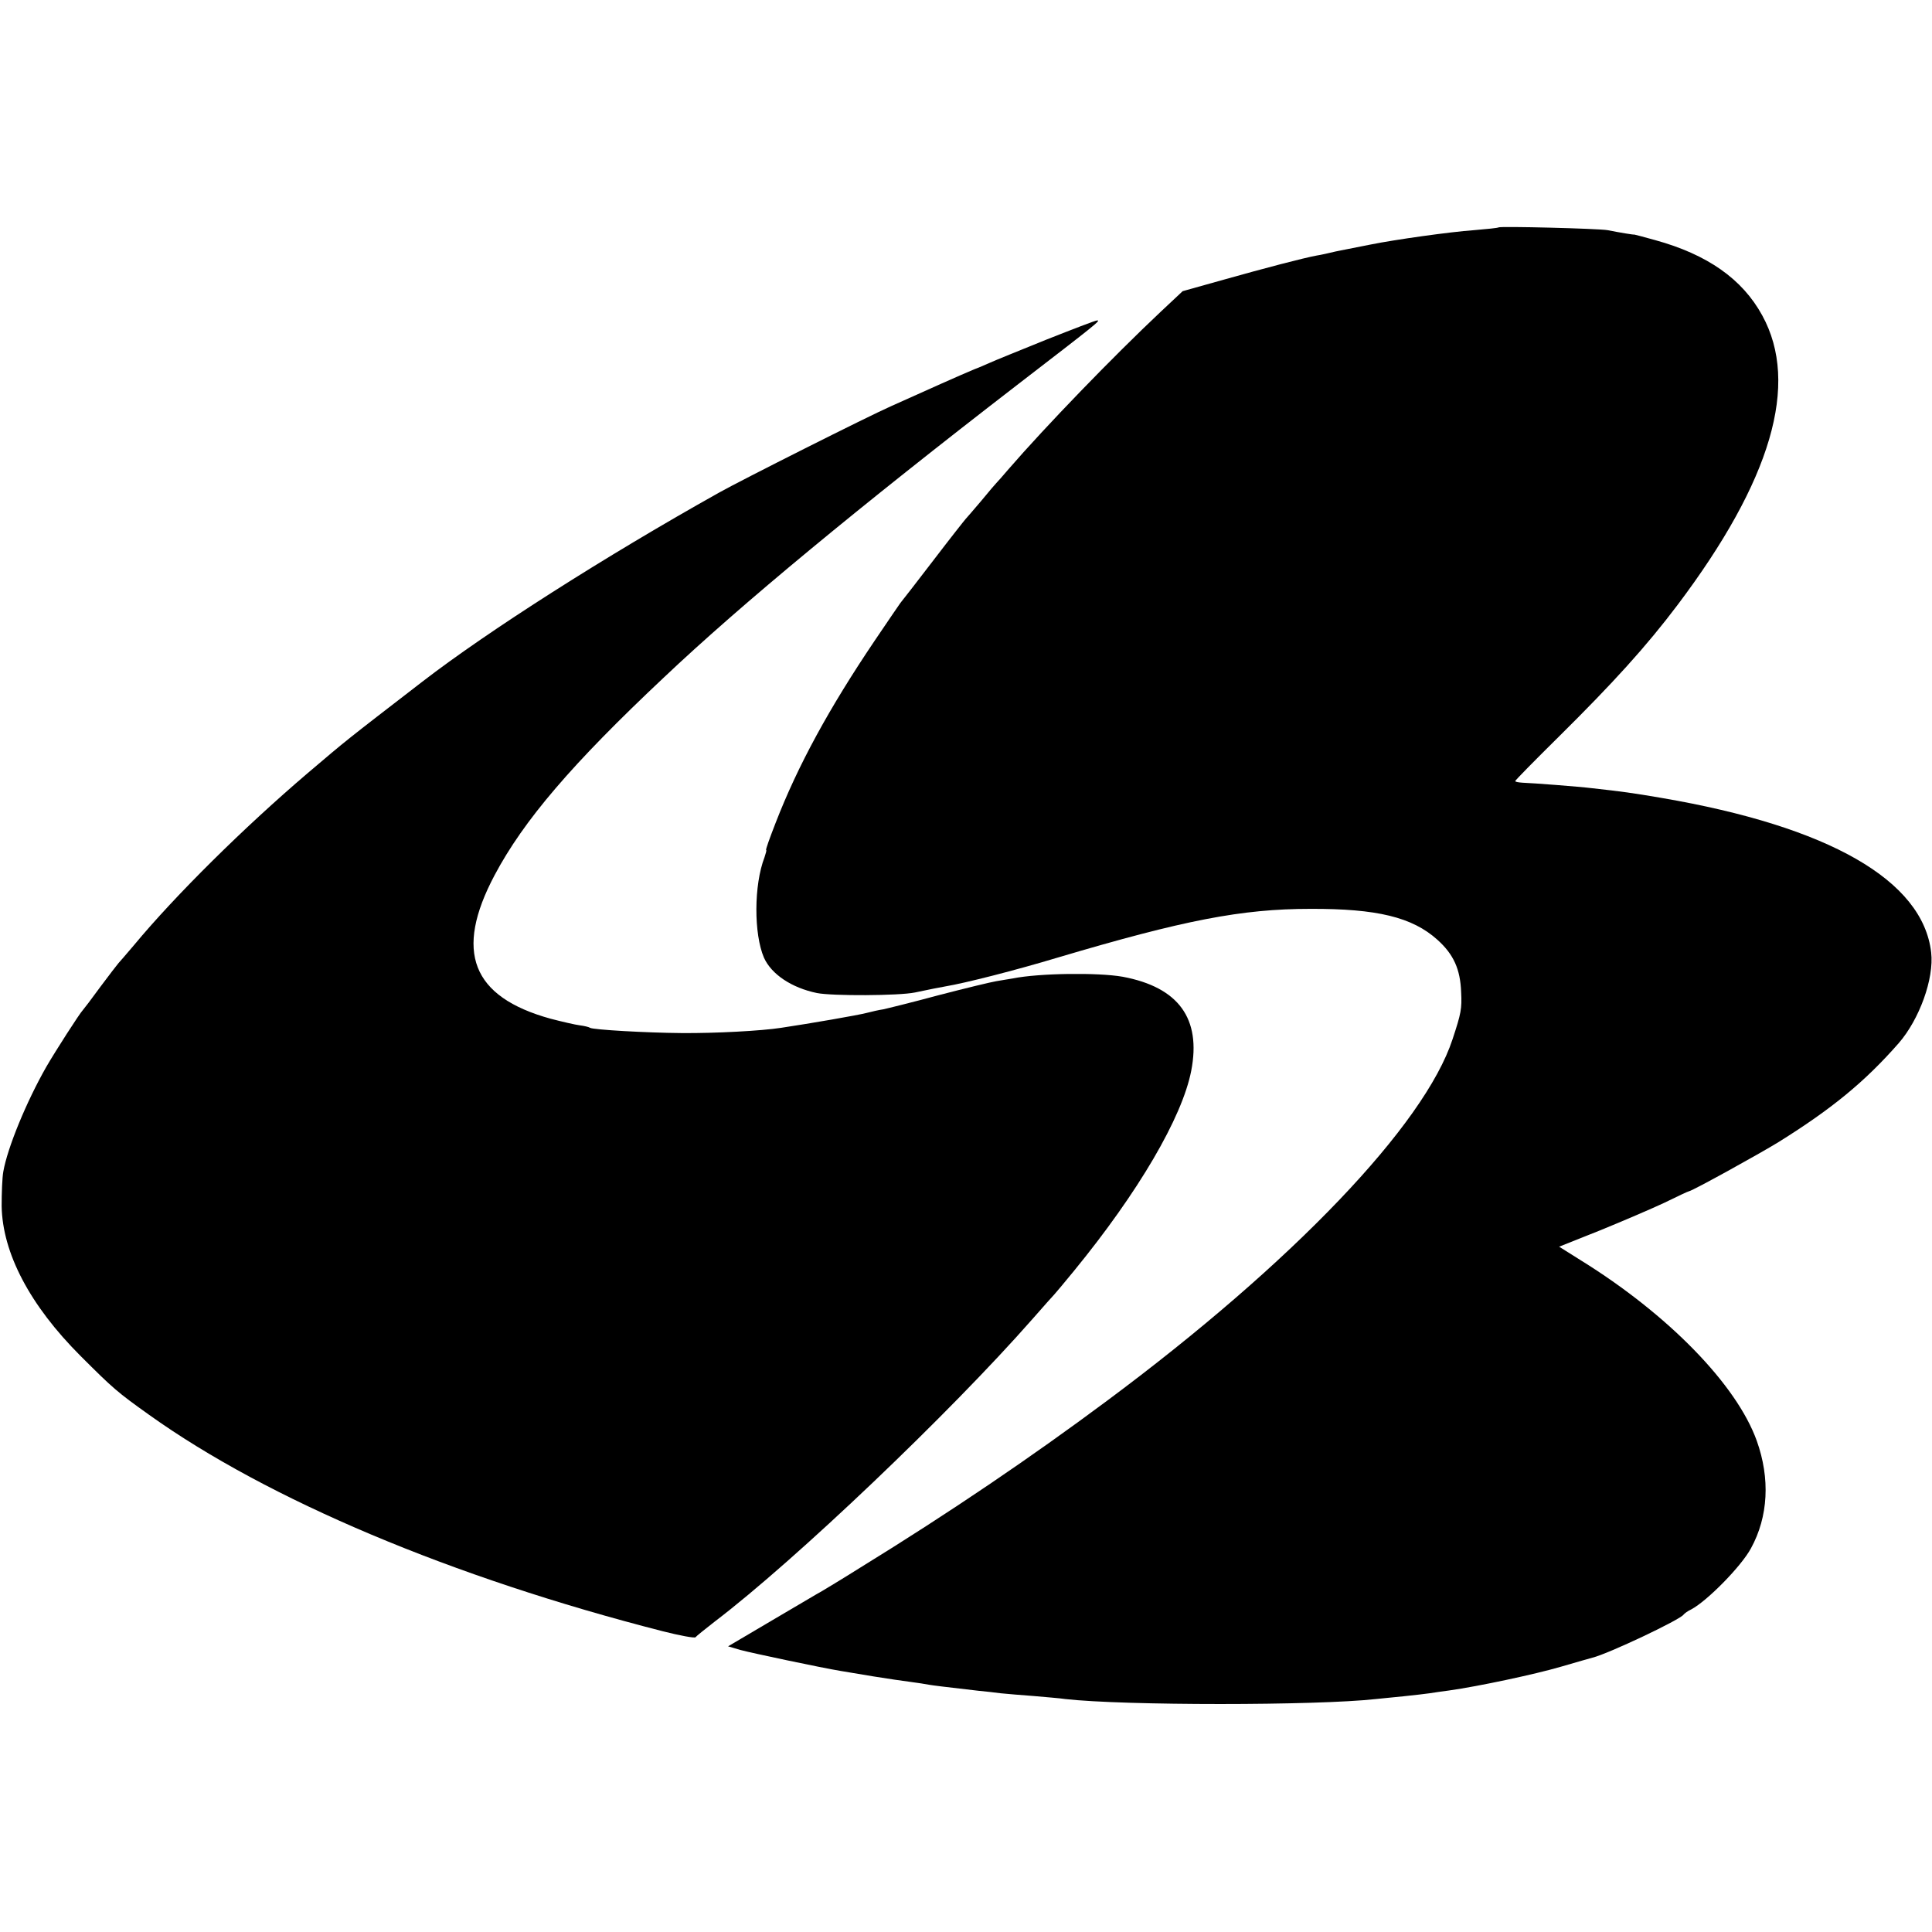
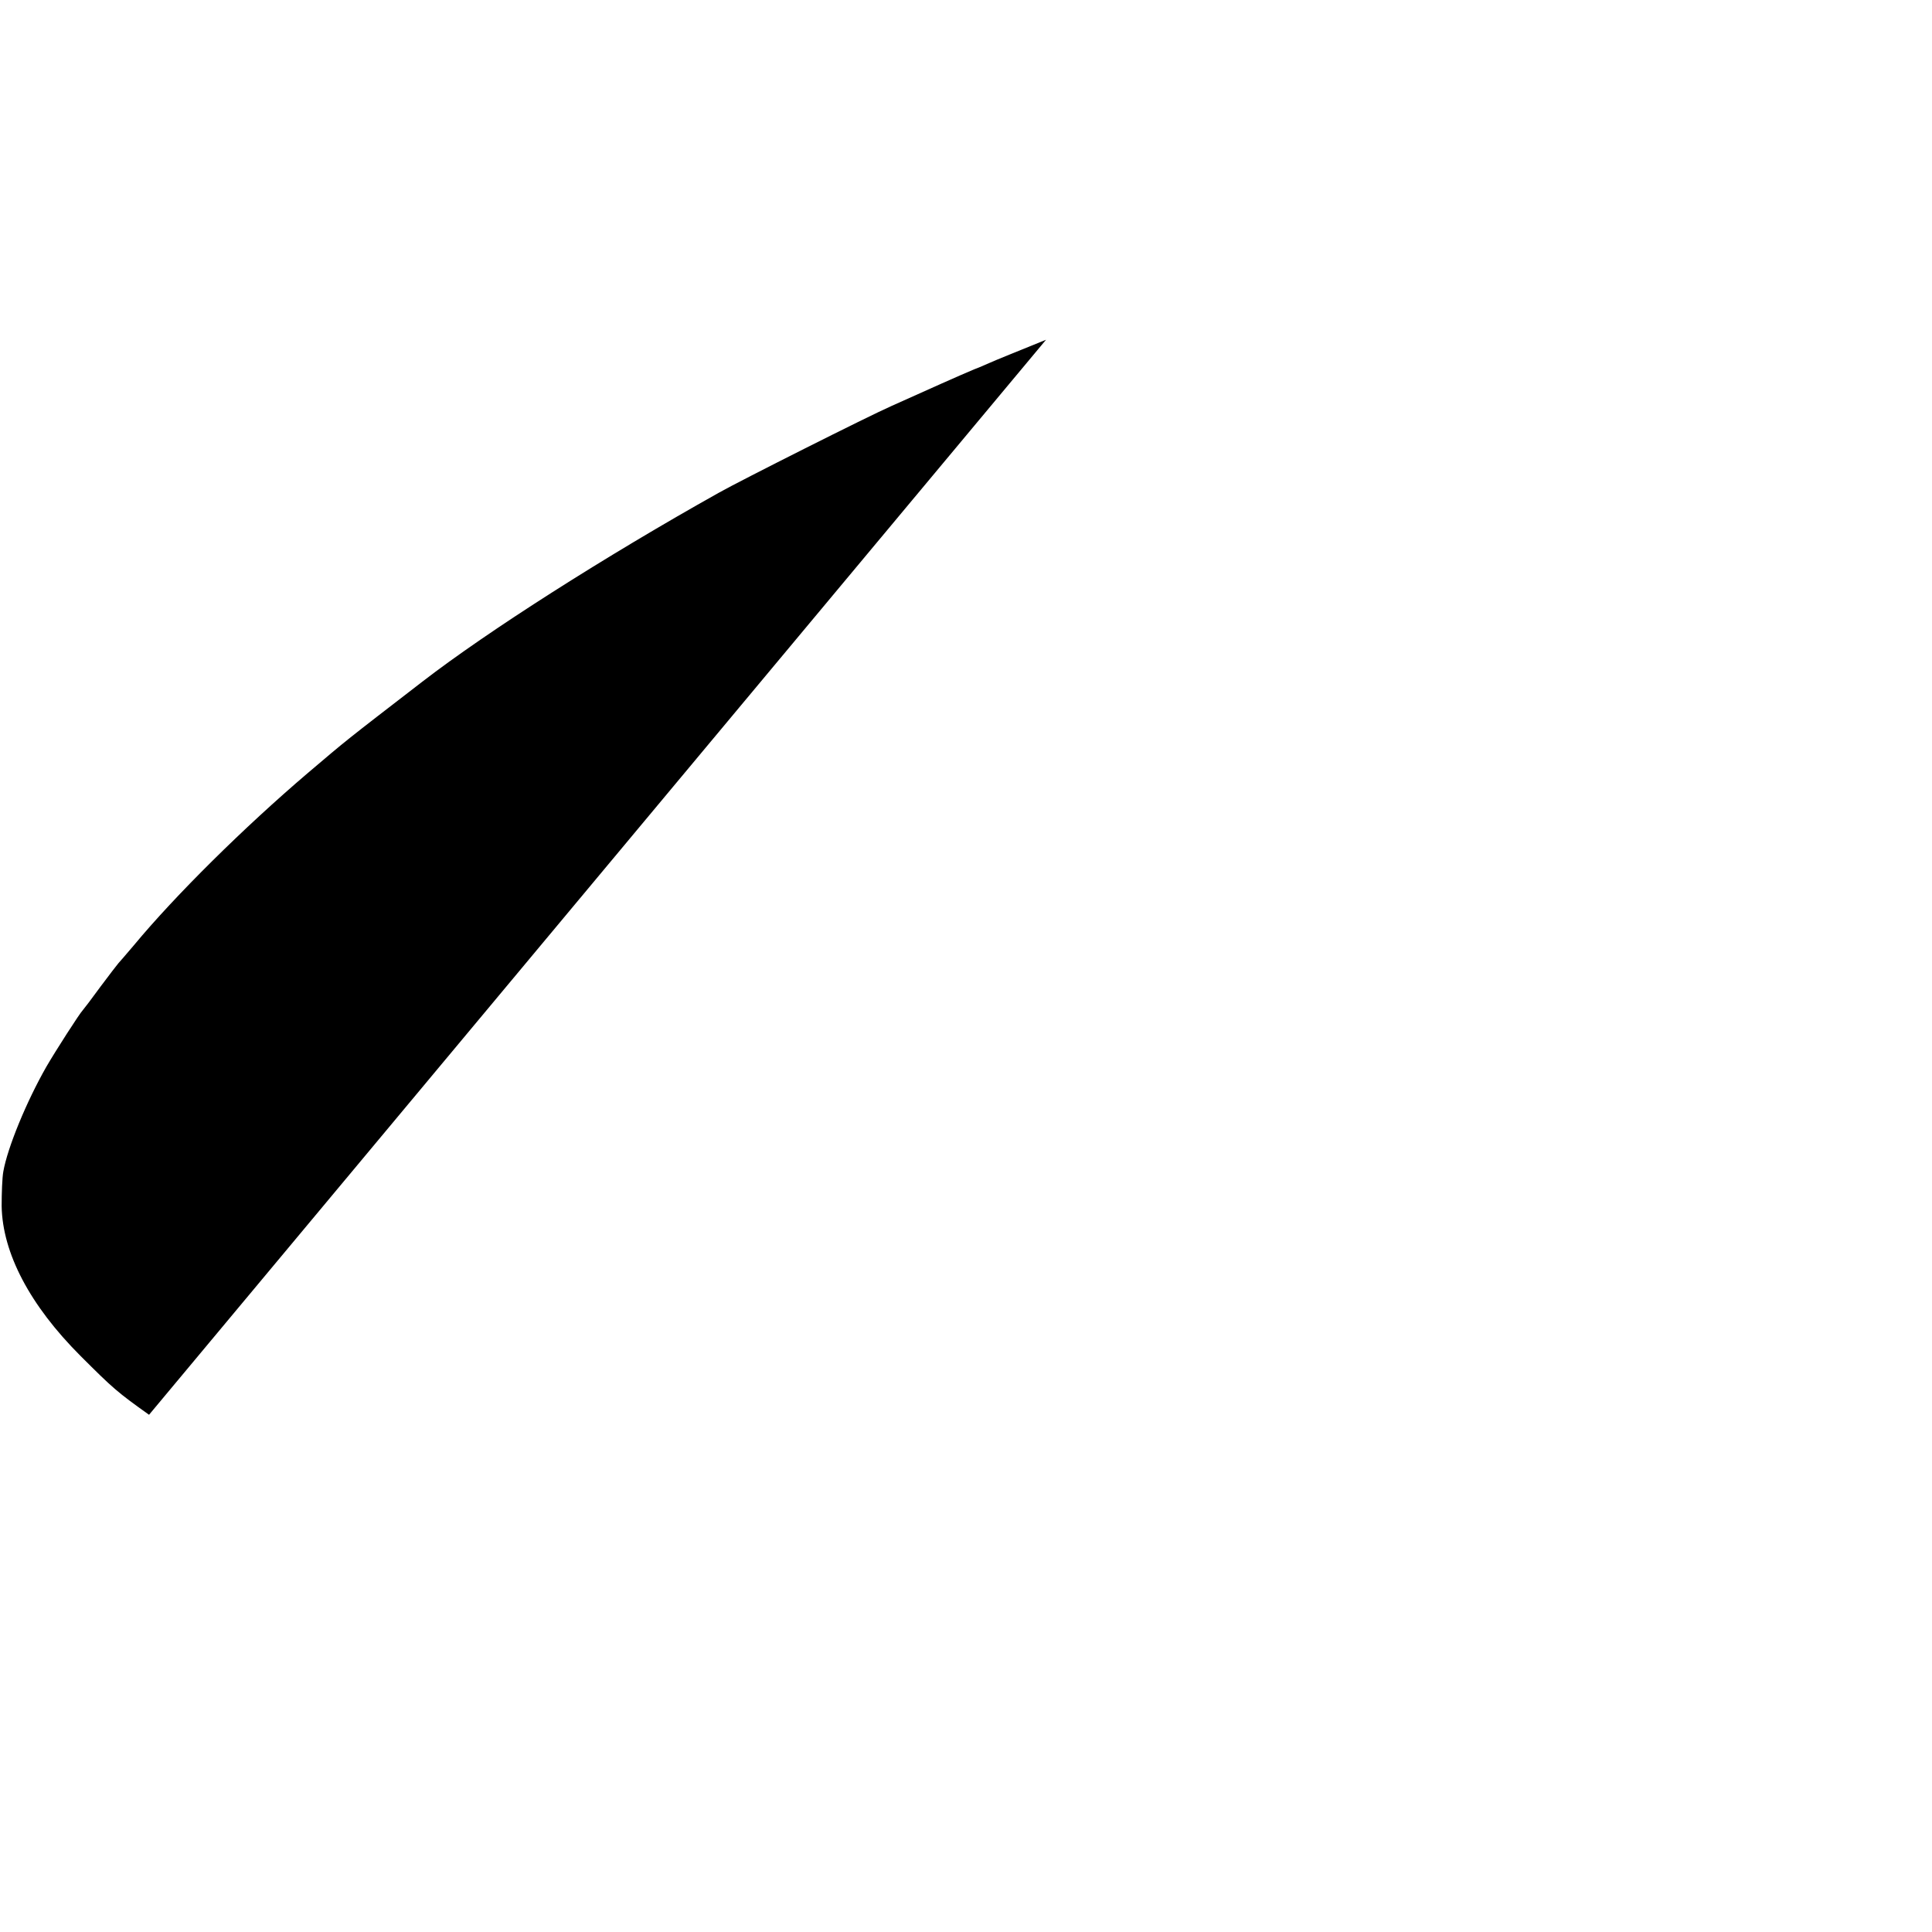
<svg xmlns="http://www.w3.org/2000/svg" version="1" width="933.333" height="933.333" viewBox="0 0 700 700">
-   <path d="M542.9 82.4c-.2.2-4.2.6-8.9 1-8.5.6-28.5 3.4-37.4 5.2-1.1.2-3.4.7-5.1 1-1.6.3-5 1-7.5 1.5-2.5.6-5.6 1.3-7 1.5-4.8.9-18.6 4.5-33.5 8.7l-15 4.2-8 7.5c-17.2 16.2-41.5 41.3-55.1 57-2.1 2.5-4.1 4.7-4.4 5-.3.3-2.8 3.2-5.5 6.5-2.8 3.3-5.3 6.2-5.6 6.5-.3.3-5.6 7-11.7 15s-11.5 14.9-12 15.5c-.4.5-4.5 6.6-9.2 13.5-16.6 24.6-27.9 45.3-36 66.2-2.1 5.4-3.7 9.8-3.4 9.8.2 0-.1 1.1-.6 2.6-3.9 10.1-3.9 27.8-.2 36.4 2.7 6 10 10.9 19.2 12.8 5.5 1.1 29.7 1 35.5-.2 6.3-1.3 8.1-1.7 11-2.2 7.2-1.2 25.3-5.8 40.9-10.5 45.5-13.5 66.5-17.6 91.3-17.6 24.2-.1 37 3 46.1 11.2 5.9 5.3 8.3 10.7 8.6 19 .3 6 0 7.6-3.1 17-10.2 31.1-57.9 81-125.3 131.1-27.4 20.4-56.7 40.3-89.5 60.5-6.5 4.1-12.7 7.8-13.7 8.4-1 .5-9 5.3-17.9 10.5l-16.1 9.5 4.4 1.3c4 1.1 29.6 6.5 36.3 7.6 1.7.3 7.1 1.2 12 2 5 .8 11 1.7 13.5 2 2.5.3 5.4.8 6.5 1 1.8.3 5 .7 18 2.2 2.2.2 5.8.6 8 .9 2.2.2 7.6.7 12 1 4.4.4 9.6.8 11.5 1.1 21.2 2.4 90.9 2.4 112.5 0 1.7-.2 6.2-.6 10-1 3.9-.4 8.1-.9 9.5-1.1 1.4-.2 4.5-.7 7-1 10.7-1.5 31.3-5.9 40.5-8.6 5.5-1.6 10.7-3.1 11.5-3.3 5.7-1.4 31.7-13.7 33-15.6.3-.4 1.5-1.3 2.8-1.9 5.8-3.1 18.1-15.6 21.6-22.1 6.3-11.5 7-25.3 2.1-39-7.3-20.3-32-45.7-63.8-65.4l-7.8-4.9 14.8-5.9c8.1-3.3 18.6-7.8 23.3-10 4.7-2.3 8.7-4.2 9-4.2 1.5-.3 25.4-13.5 32.4-17.8 19.4-12.1 31.3-21.9 43.5-35.8 7.5-8.6 12.9-23.4 11.8-32.9-3-26.1-36.9-45.6-97.7-56-10.5-1.8-14.2-2.3-25-3.5-4.8-.6-21.9-1.9-25.2-2-1.6-.1-2.8-.3-2.8-.6s7.1-7.5 15.8-16.1c19.6-19.4 31.7-32.7 43-47.7 34-45.1 44.3-80.1 30.7-104.9-7.2-13.2-19.9-22.1-38.8-27.3-4-1.1-7.3-2-7.5-2-.3.1-5.2-.7-9.7-1.6-3.3-.6-39.1-1.5-39.6-1z" />
-   <path d="M379 123.1c-9.6 3.9-18.8 7.6-20.5 8.4-1.6.7-4.1 1.8-5.5 2.3-5.5 2.3-16.2 7.1-30 13.3-8.4 3.7-54.7 27-62.5 31.4-41.1 23-83.8 50.2-107.5 68.5-28.4 21.9-26.9 20.7-41.5 33.1-23.1 19.7-47.9 44.2-63 62.4-2.8 3.3-5.3 6.2-5.6 6.5-.3.3-3.2 4.1-6.5 8.5-3.2 4.4-6.1 8.2-6.4 8.5-1.1 1.1-9.9 14.8-13.2 20.5-7.3 12.8-14.1 29.4-15.6 38-.4 2.2-.6 7.8-.6 12.5.3 17 10.2 35.9 28.6 54.3C41 503.1 42.5 504.4 54 512.6c43.1 30.8 109.8 58.9 186 78.4 6.3 1.6 11.7 2.6 12 2.2.3-.4 3.4-2.9 7-5.7 29.2-22.2 85.4-75.8 115-109.5 4.1-4.7 7.7-8.7 8-9 .3-.3 3.5-4.1 7.1-8.5 23.4-28.6 39.2-55.6 42.5-72.5 3.7-19-4.6-30.3-24.8-34.1-9-1.6-30.4-1.3-39.8.6-1.4.2-4.1.7-6 1-1.9.3-11.4 2.6-21 5.1-9.6 2.6-18.6 4.8-20 5.1-1.4.2-4.1.8-6 1.3-3 .8-20.3 3.8-31 5.4-7.1 1.1-23.8 2-36 1.9-12.9-.1-32-1.2-33.2-1.9-.4-.3-2.1-.7-3.7-.9-1.6-.2-6.4-1.3-10.6-2.4-28.6-7.9-35-24.3-20.3-52 10.5-19.8 28-40.3 61.4-71.7 27.9-26.4 70.6-61.7 127.9-105.9 28.7-22.1 30.5-23.5 29-23.4-.6 0-8.9 3.2-18.5 7z" />
+   <path d="M379 123.1c-9.6 3.9-18.8 7.6-20.5 8.4-1.6.7-4.1 1.8-5.5 2.3-5.5 2.3-16.2 7.1-30 13.3-8.4 3.7-54.7 27-62.5 31.4-41.1 23-83.8 50.2-107.5 68.5-28.4 21.9-26.9 20.7-41.5 33.1-23.1 19.7-47.9 44.2-63 62.4-2.8 3.3-5.3 6.2-5.6 6.5-.3.3-3.2 4.1-6.5 8.5-3.2 4.4-6.1 8.2-6.4 8.5-1.1 1.1-9.9 14.8-13.2 20.5-7.3 12.8-14.1 29.4-15.6 38-.4 2.2-.6 7.8-.6 12.5.3 17 10.2 35.9 28.6 54.3C41 503.1 42.5 504.4 54 512.6z" />
</svg>